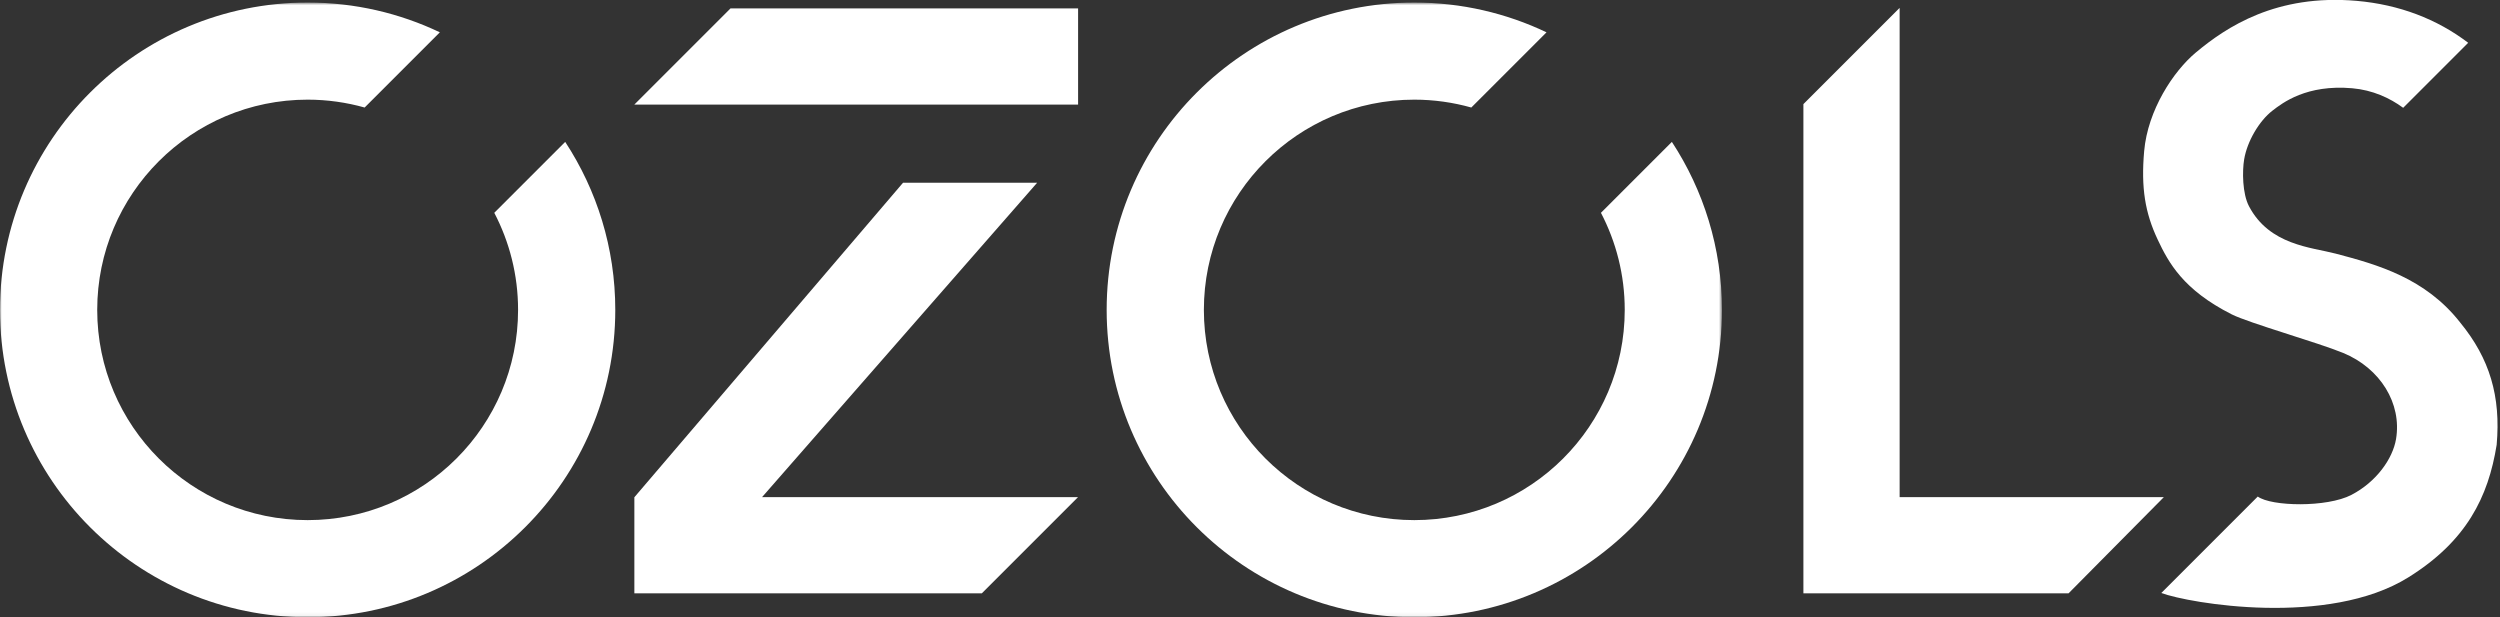
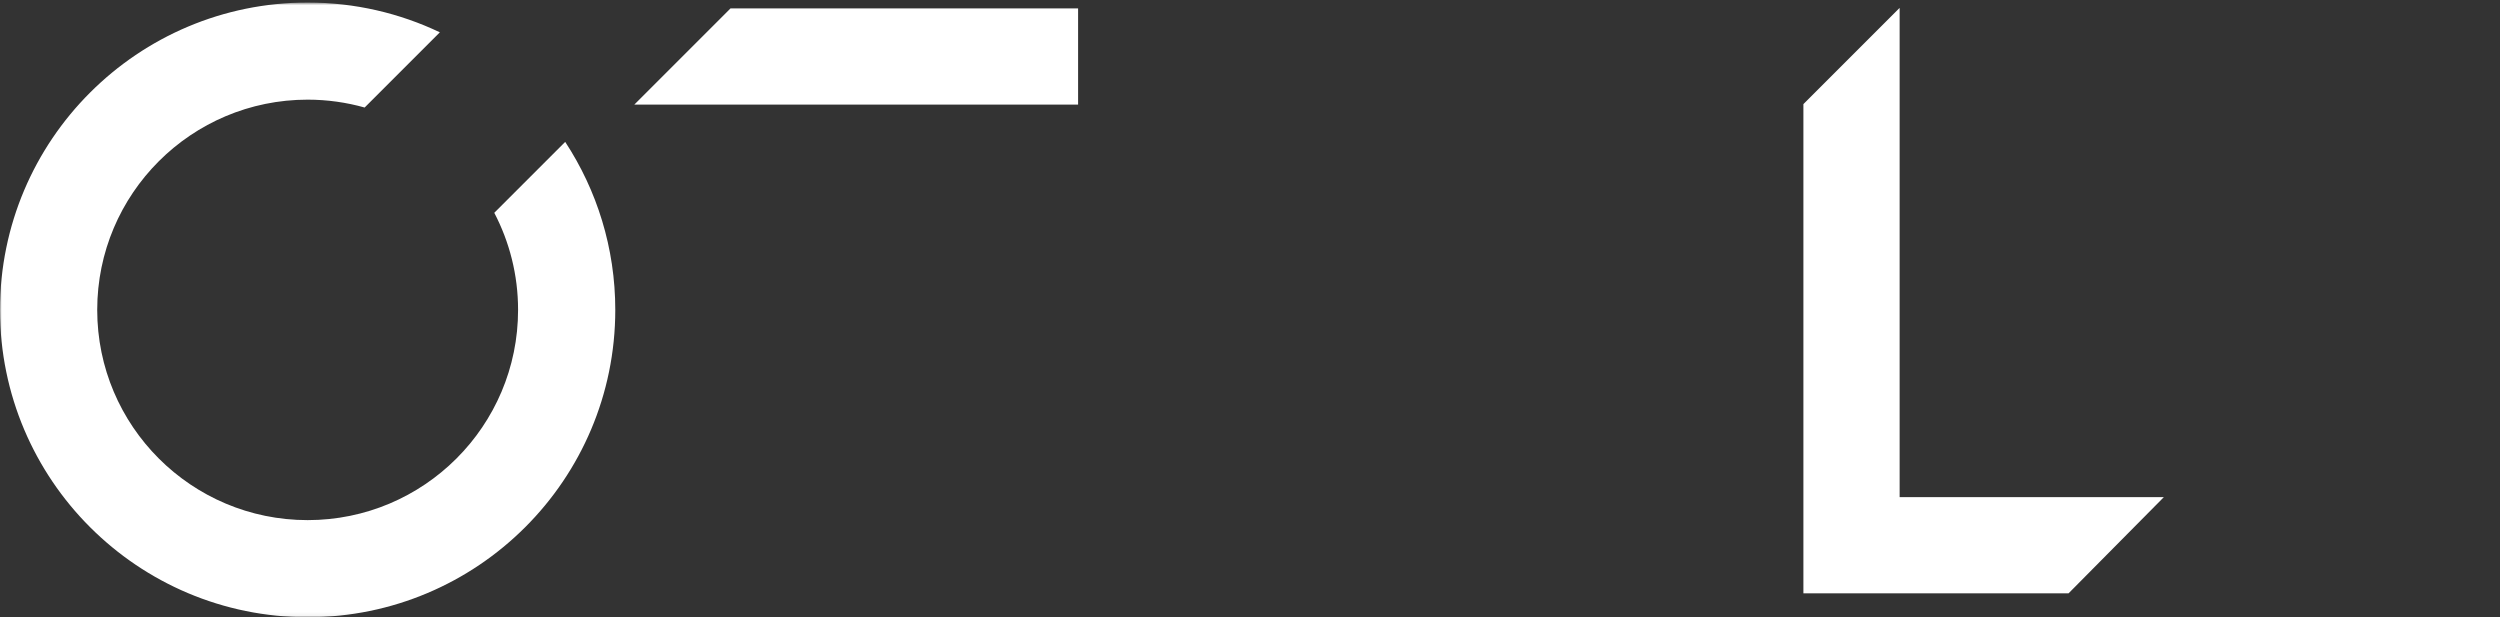
<svg xmlns="http://www.w3.org/2000/svg" xmlns:xlink="http://www.w3.org/1999/xlink" width="725px" height="179px" viewBox="0 0 725 179" version="1.1">
  <rect x="0" y="0" width="725" height="179" fill="#333333" stroke="none" />
  <title>2019-VECTOR_LOGO-OZOLS</title>
  <desc>Created with Sketch.</desc>
  <defs>
    <polygon id="path-1" points="0 0.734 499.365 0.734 499.365 178.94 0 178.94" />
  </defs>
  <g id="Page-1" stroke="none" stroke-width="1" fill="none" fill-rule="evenodd">
    <g id="2019-VECTOR_LOGO-OZOLS" transform="translate(0, -1)">
-       <path d="M677.343,74.55 C670.305,72.698 658.138,72.121 652.202,60.797 C650.287,57.144 650.225,50.646 650.81,47.185 C651.68,42.021 655.122,36.097 658.996,33.102 C661.965,30.805 668.916,25.43 682.162,26.595 C688.063,27.114 693.034,29.404 696.921,32.265 L715.774,13.411 C706.672,6.488 695.75,2.332 683.46,1.252 C660.151,-0.799 645.657,8.819 636.785,16.235 C630.306,21.646 622.856,32.9 621.807,44.824 C620.872,55.461 622.067,62.725 625.738,70.503 C628.881,77.16 633.099,85.036 647.169,92.149 C652.172,94.68 672.148,100.319 679.509,103.349 C690.284,107.784 696.601,118.013 694.846,128.365 C693.876,134.013 689.215,140.711 681.915,144.515 C674.798,148.223 658.658,147.888 654.751,144.999 L626.779,172.971 C634.948,175.986 675.186,182.898 698.397,168.451 C715.271,157.949 721.602,145.162 724.033,129.999 C725.271,115.92 722.014,104.986 713.478,94.564 C703.365,81.626 689.459,77.739 677.343,74.55" id="Fill-1" fill="#FFFFFF" />
      <polyline id="Fill-3" fill="#FFFFFF" points="550.894 145.162 550.894 3.352 550.826 3.352 522.987 31.19 522.987 173.069 599.878 173.069 627.523 145.162 550.894 145.162" />
      <polyline id="Fill-4" fill="#FFFFFF" points="211.854 3.429 183.965 31.317 183.965 31.336 312.647 31.336 312.647 3.429 211.854 3.429" />
      <g id="Group-9" transform="translate(0, 1)">
        <mask id="mask-2" fill="white">
          <use xlink:href="#path-1" />
        </mask>
        <g id="Clip-6" />
-         <polyline id="Fill-5" fill="#FFFFFF" mask="url(#mask-2)" points="300.775 52.99 261.885 52.99 184.001 144.162 183.965 144.162 183.965 172.069 284.726 172.069 312.633 144.162 221.001 144.162 300.775 52.99" />
        <path d="M143.341,61.715 C147.74,70.139 150.241,79.709 150.241,89.867 C150.241,123.538 122.919,150.834 89.217,150.834 C55.514,150.834 28.192,123.538 28.192,89.867 C28.192,56.195 55.514,28.899 89.217,28.899 C94.948,28.899 100.488,29.706 105.747,31.182 L127.558,9.372 C115.942,3.838 102.943,0.734 89.217,0.734 C39.944,0.734 0,40.64 0,89.867 C0,139.094 39.944,179 89.217,179 C138.489,179 178.432,139.094 178.432,89.867 C178.432,71.88 173.082,55.151 163.91,41.146 L143.341,61.715" id="Fill-7" fill="#FFFFFF" mask="url(#mask-2)" />
-         <path d="M464.273,61.715 C468.672,70.138 471.173,79.709 471.173,89.867 C471.173,123.538 443.851,150.834 410.148,150.834 C376.446,150.834 349.124,123.538 349.124,89.867 C349.124,56.195 376.446,28.899 410.148,28.899 C415.881,28.899 421.42,29.706 426.679,31.182 L448.491,9.372 C436.874,3.838 423.876,0.734 410.148,0.734 C360.876,0.734 320.932,40.64 320.932,89.867 C320.932,139.094 360.876,179 410.148,179 C459.422,179 499.365,139.094 499.365,89.867 C499.365,71.88 494.014,55.151 484.843,41.146 L464.273,61.715" id="Fill-8" fill="#FFFFFF" mask="url(#mask-2)" />
      </g>
    </g>
  </g>
</svg>